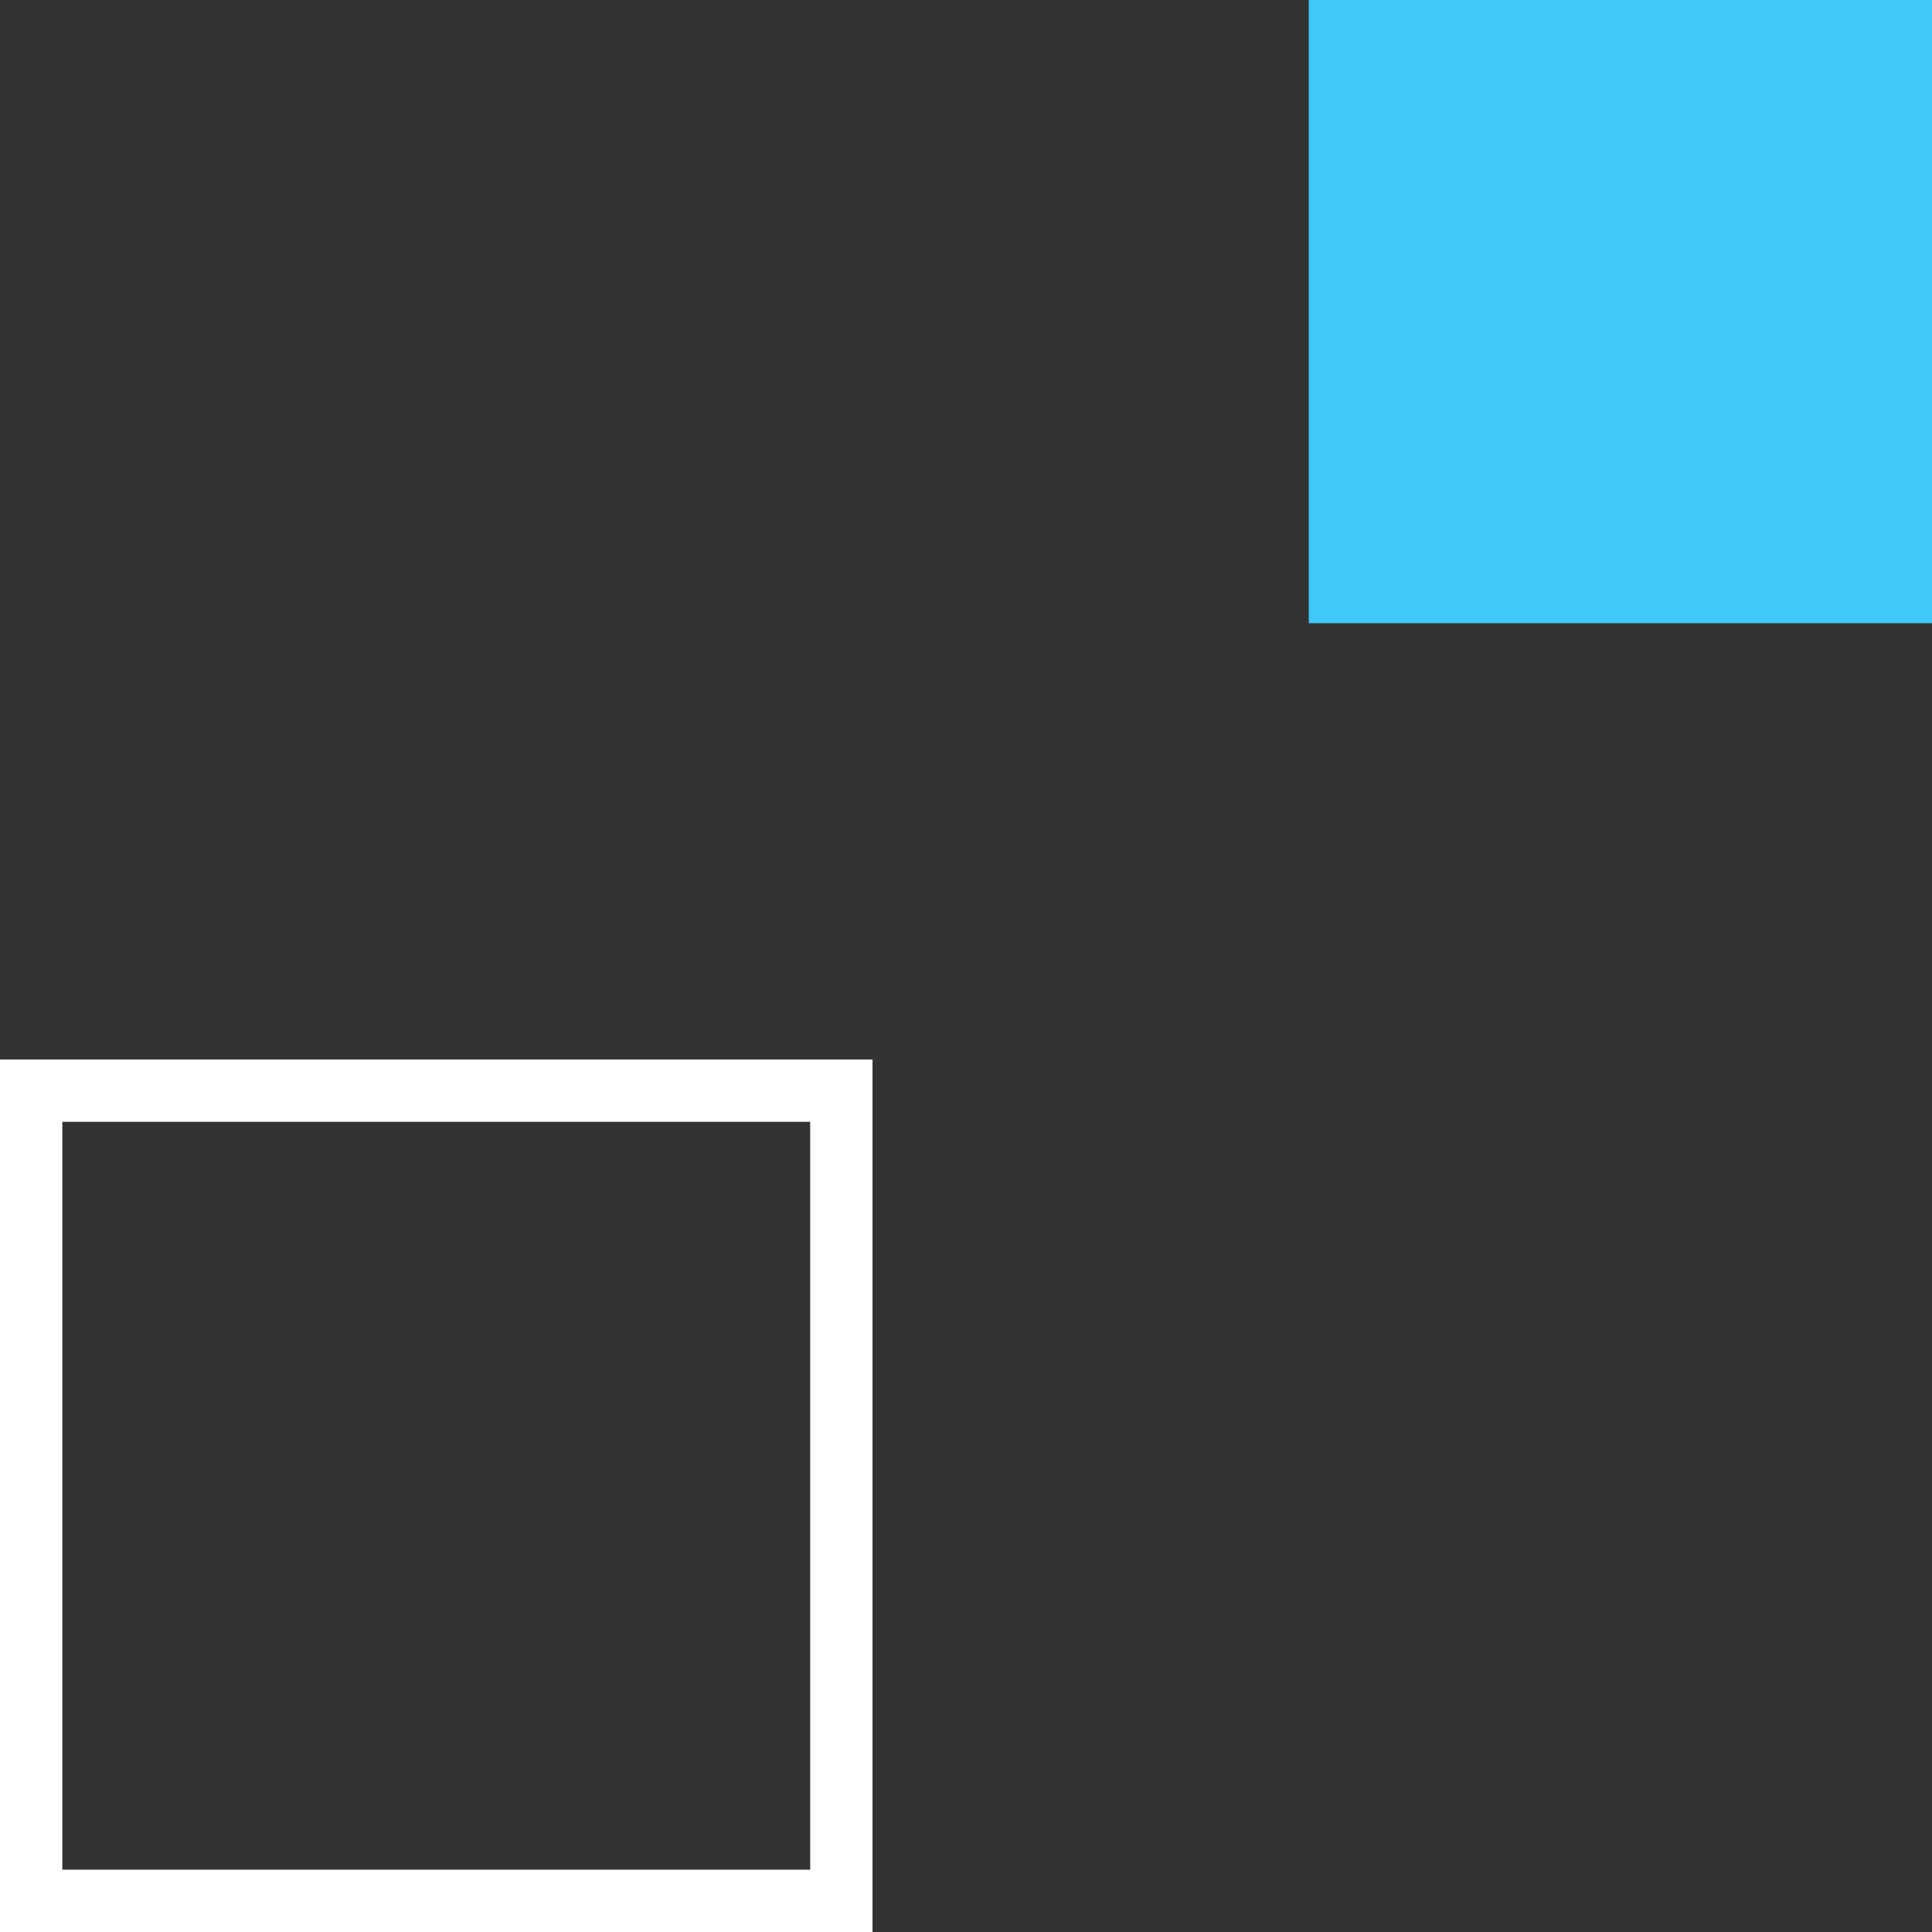
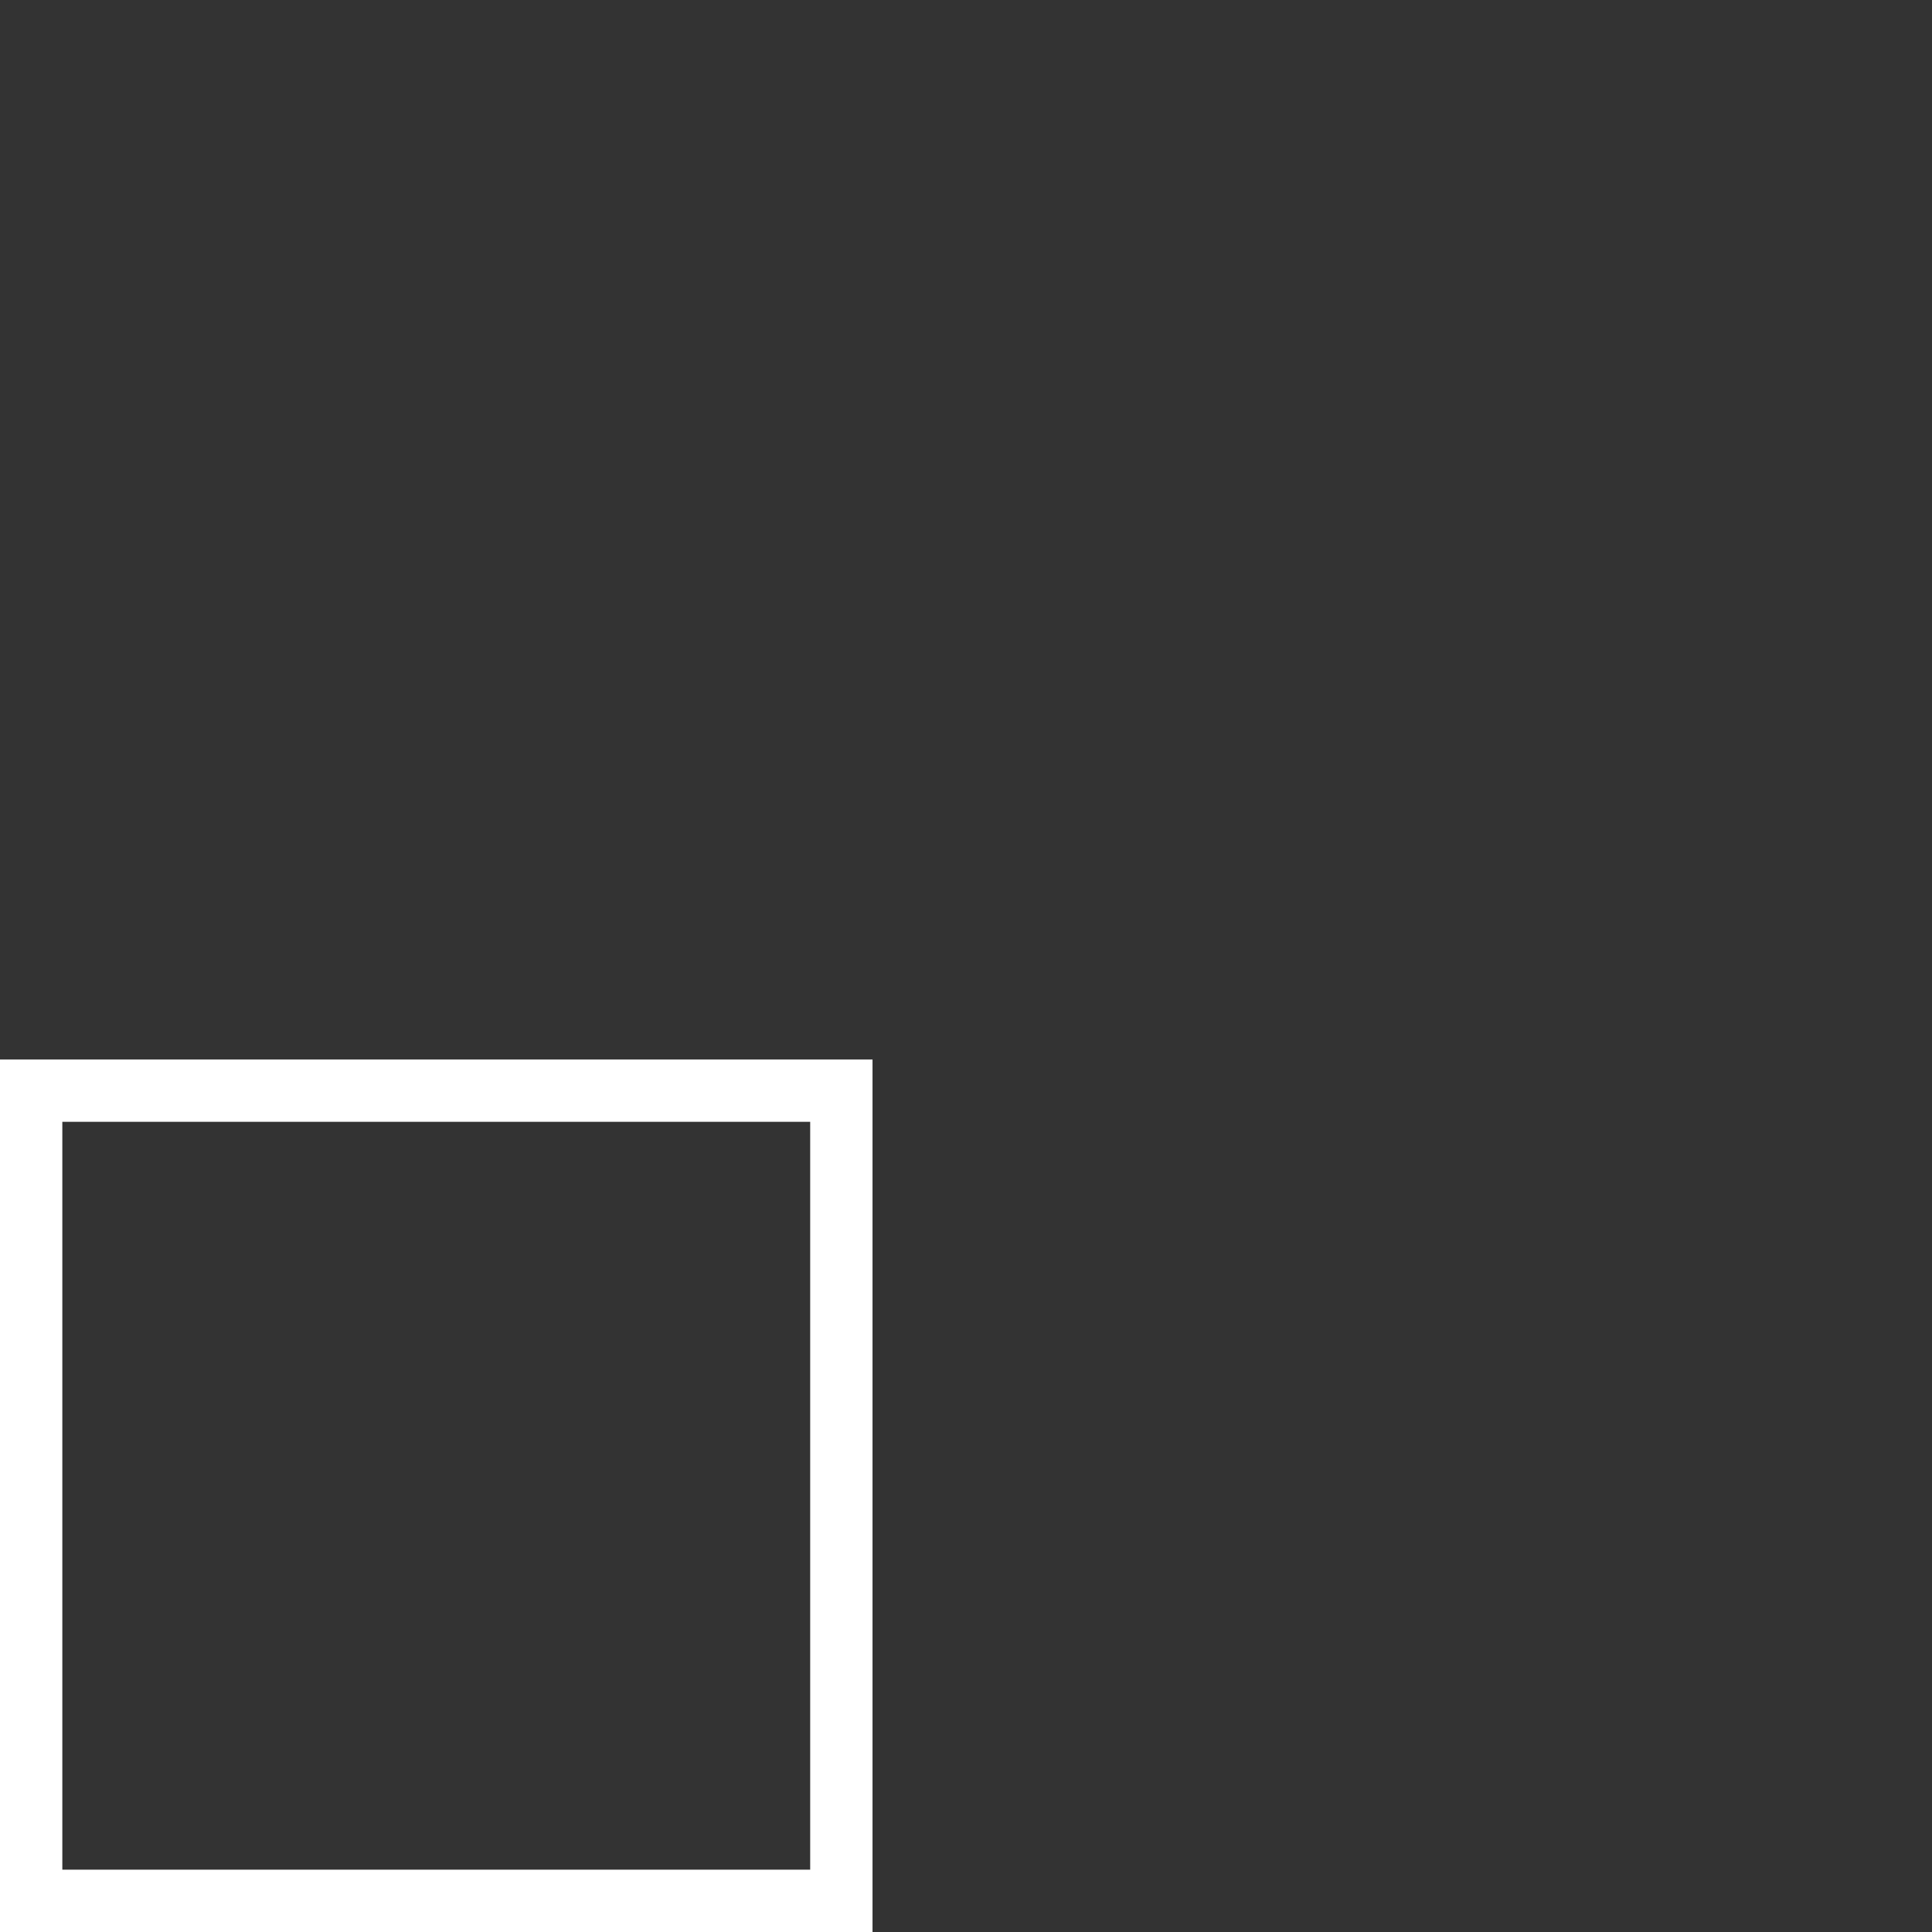
<svg xmlns="http://www.w3.org/2000/svg" width="31" height="31" viewBox="0 0 31 31" fill="none">
  <rect x="0" y="0" width="31" height="31" fill="#333333" stroke="none" />
-   <rect x="21" width="10" height="10" fill="#40C8F6" />
  <rect x="0.5" y="17.5" width="13" height="13" stroke="white" />
</svg>